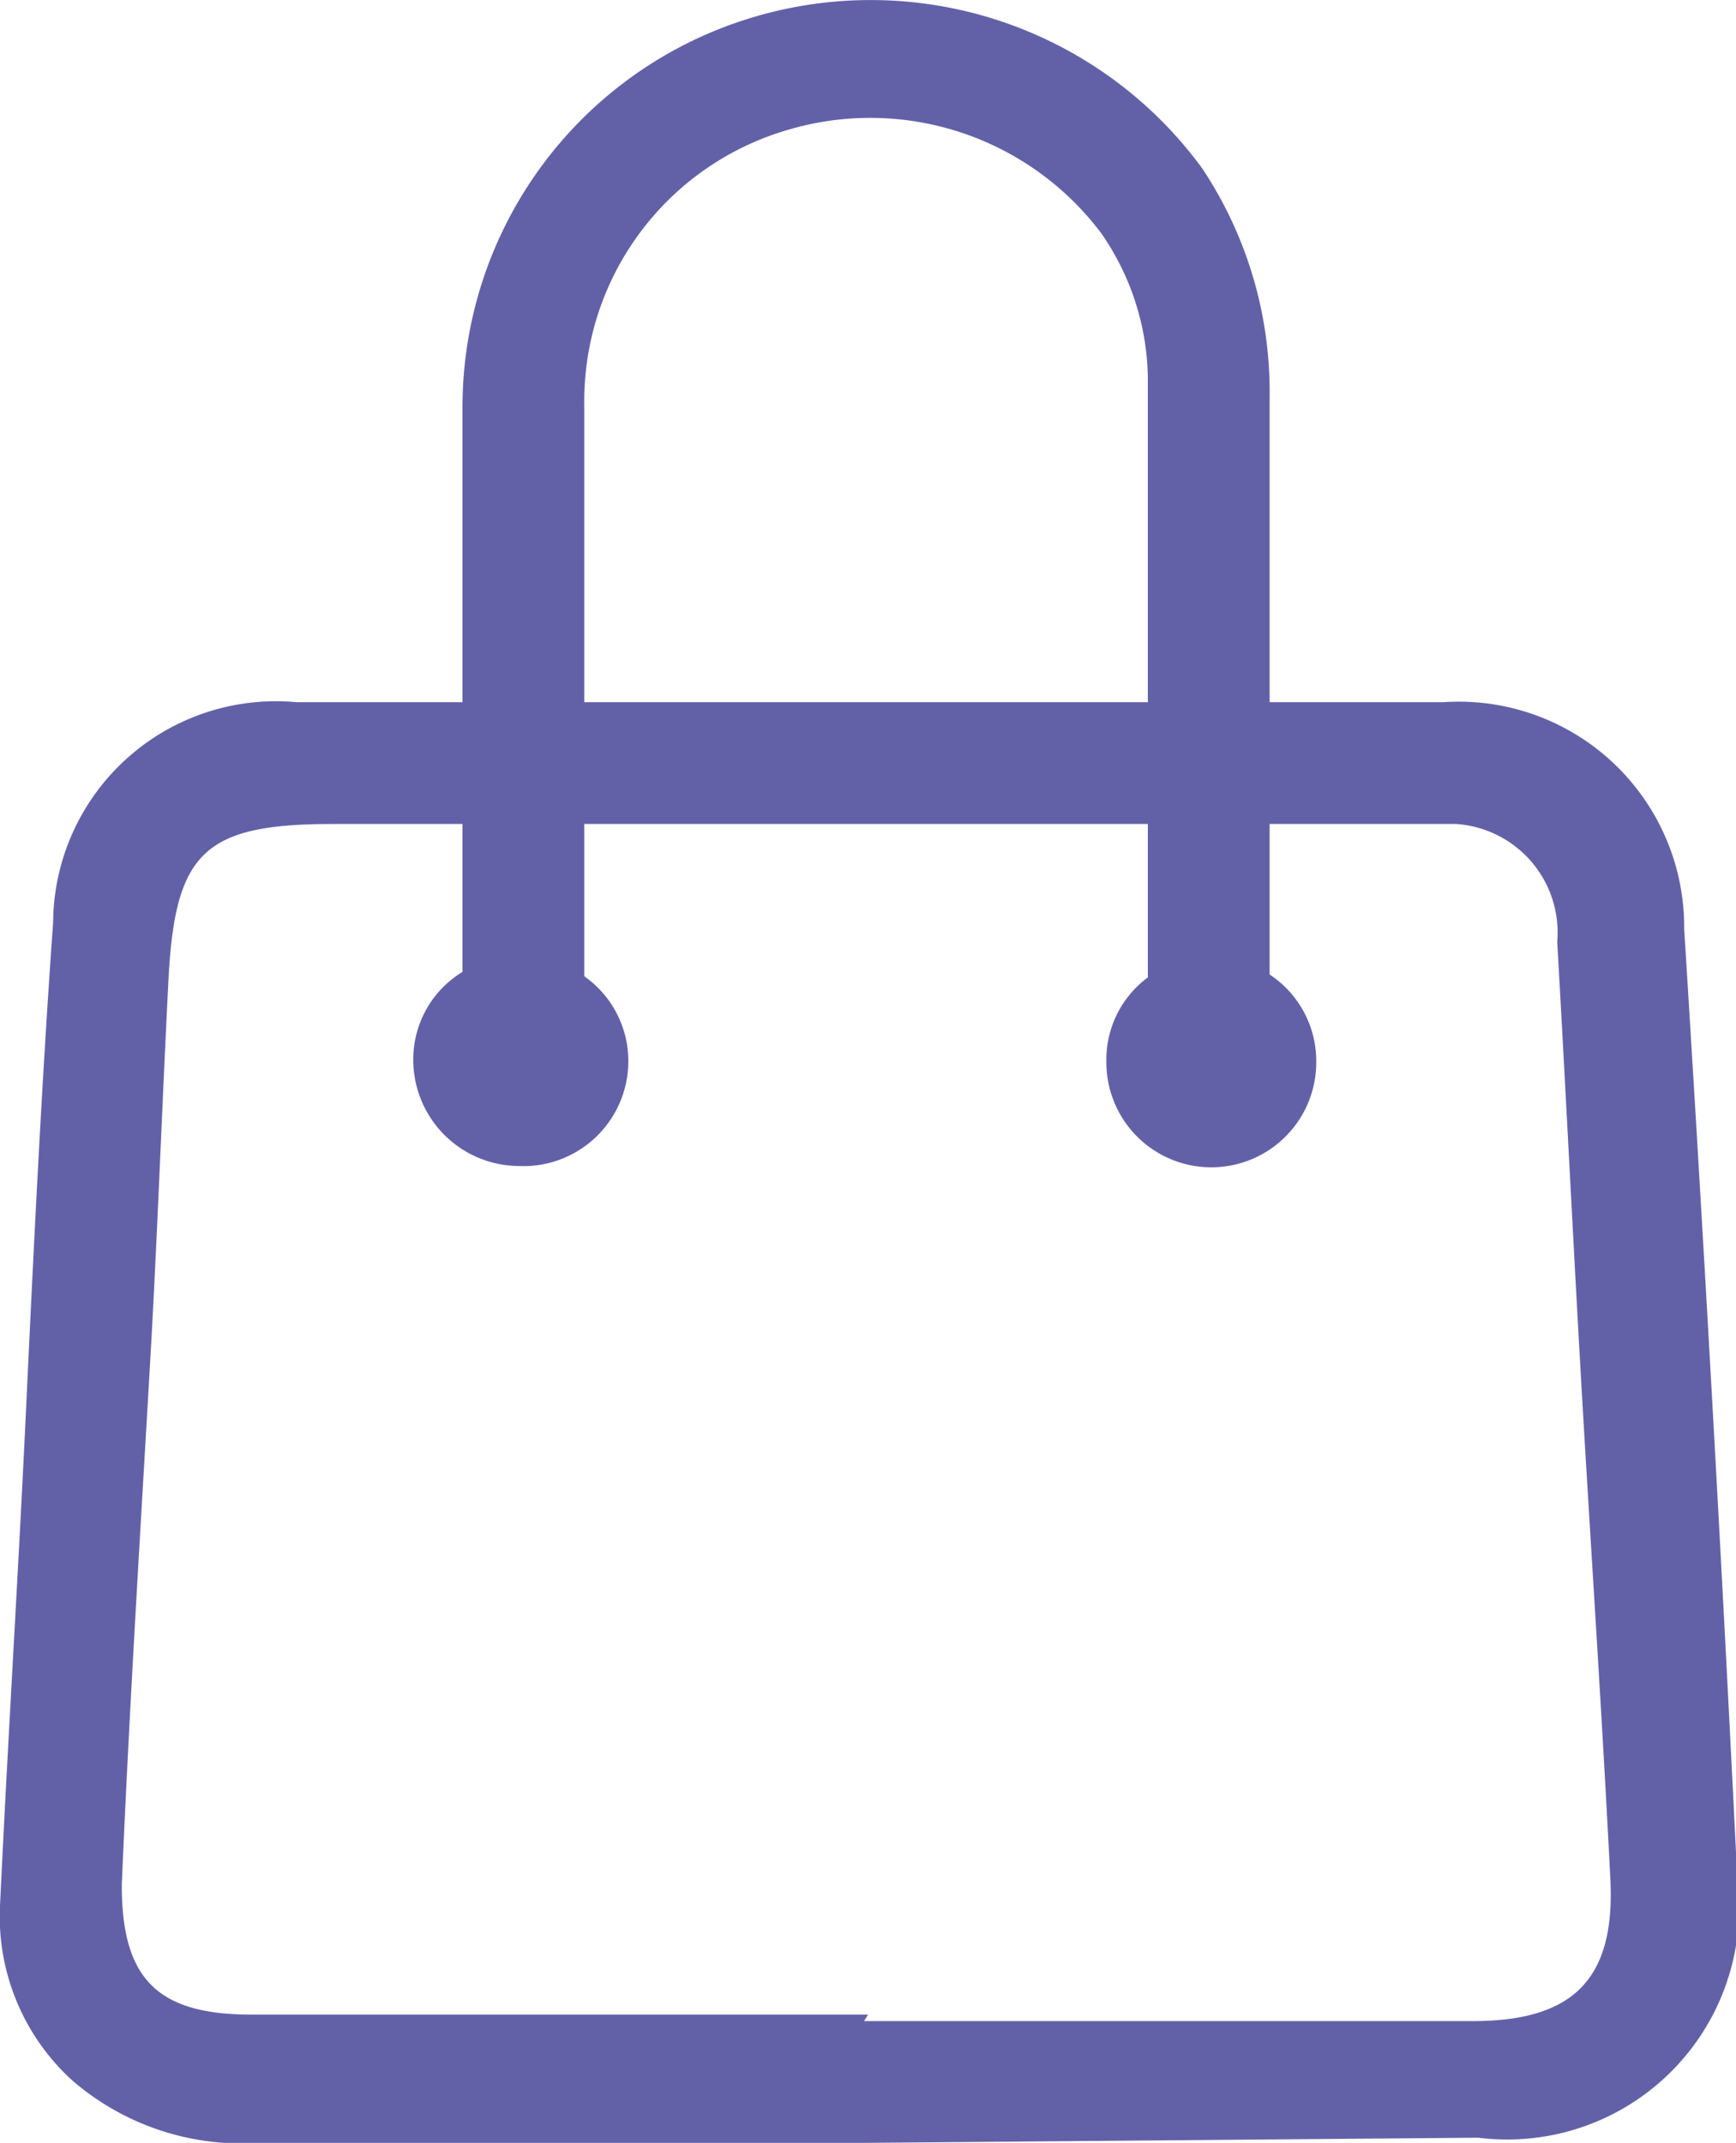
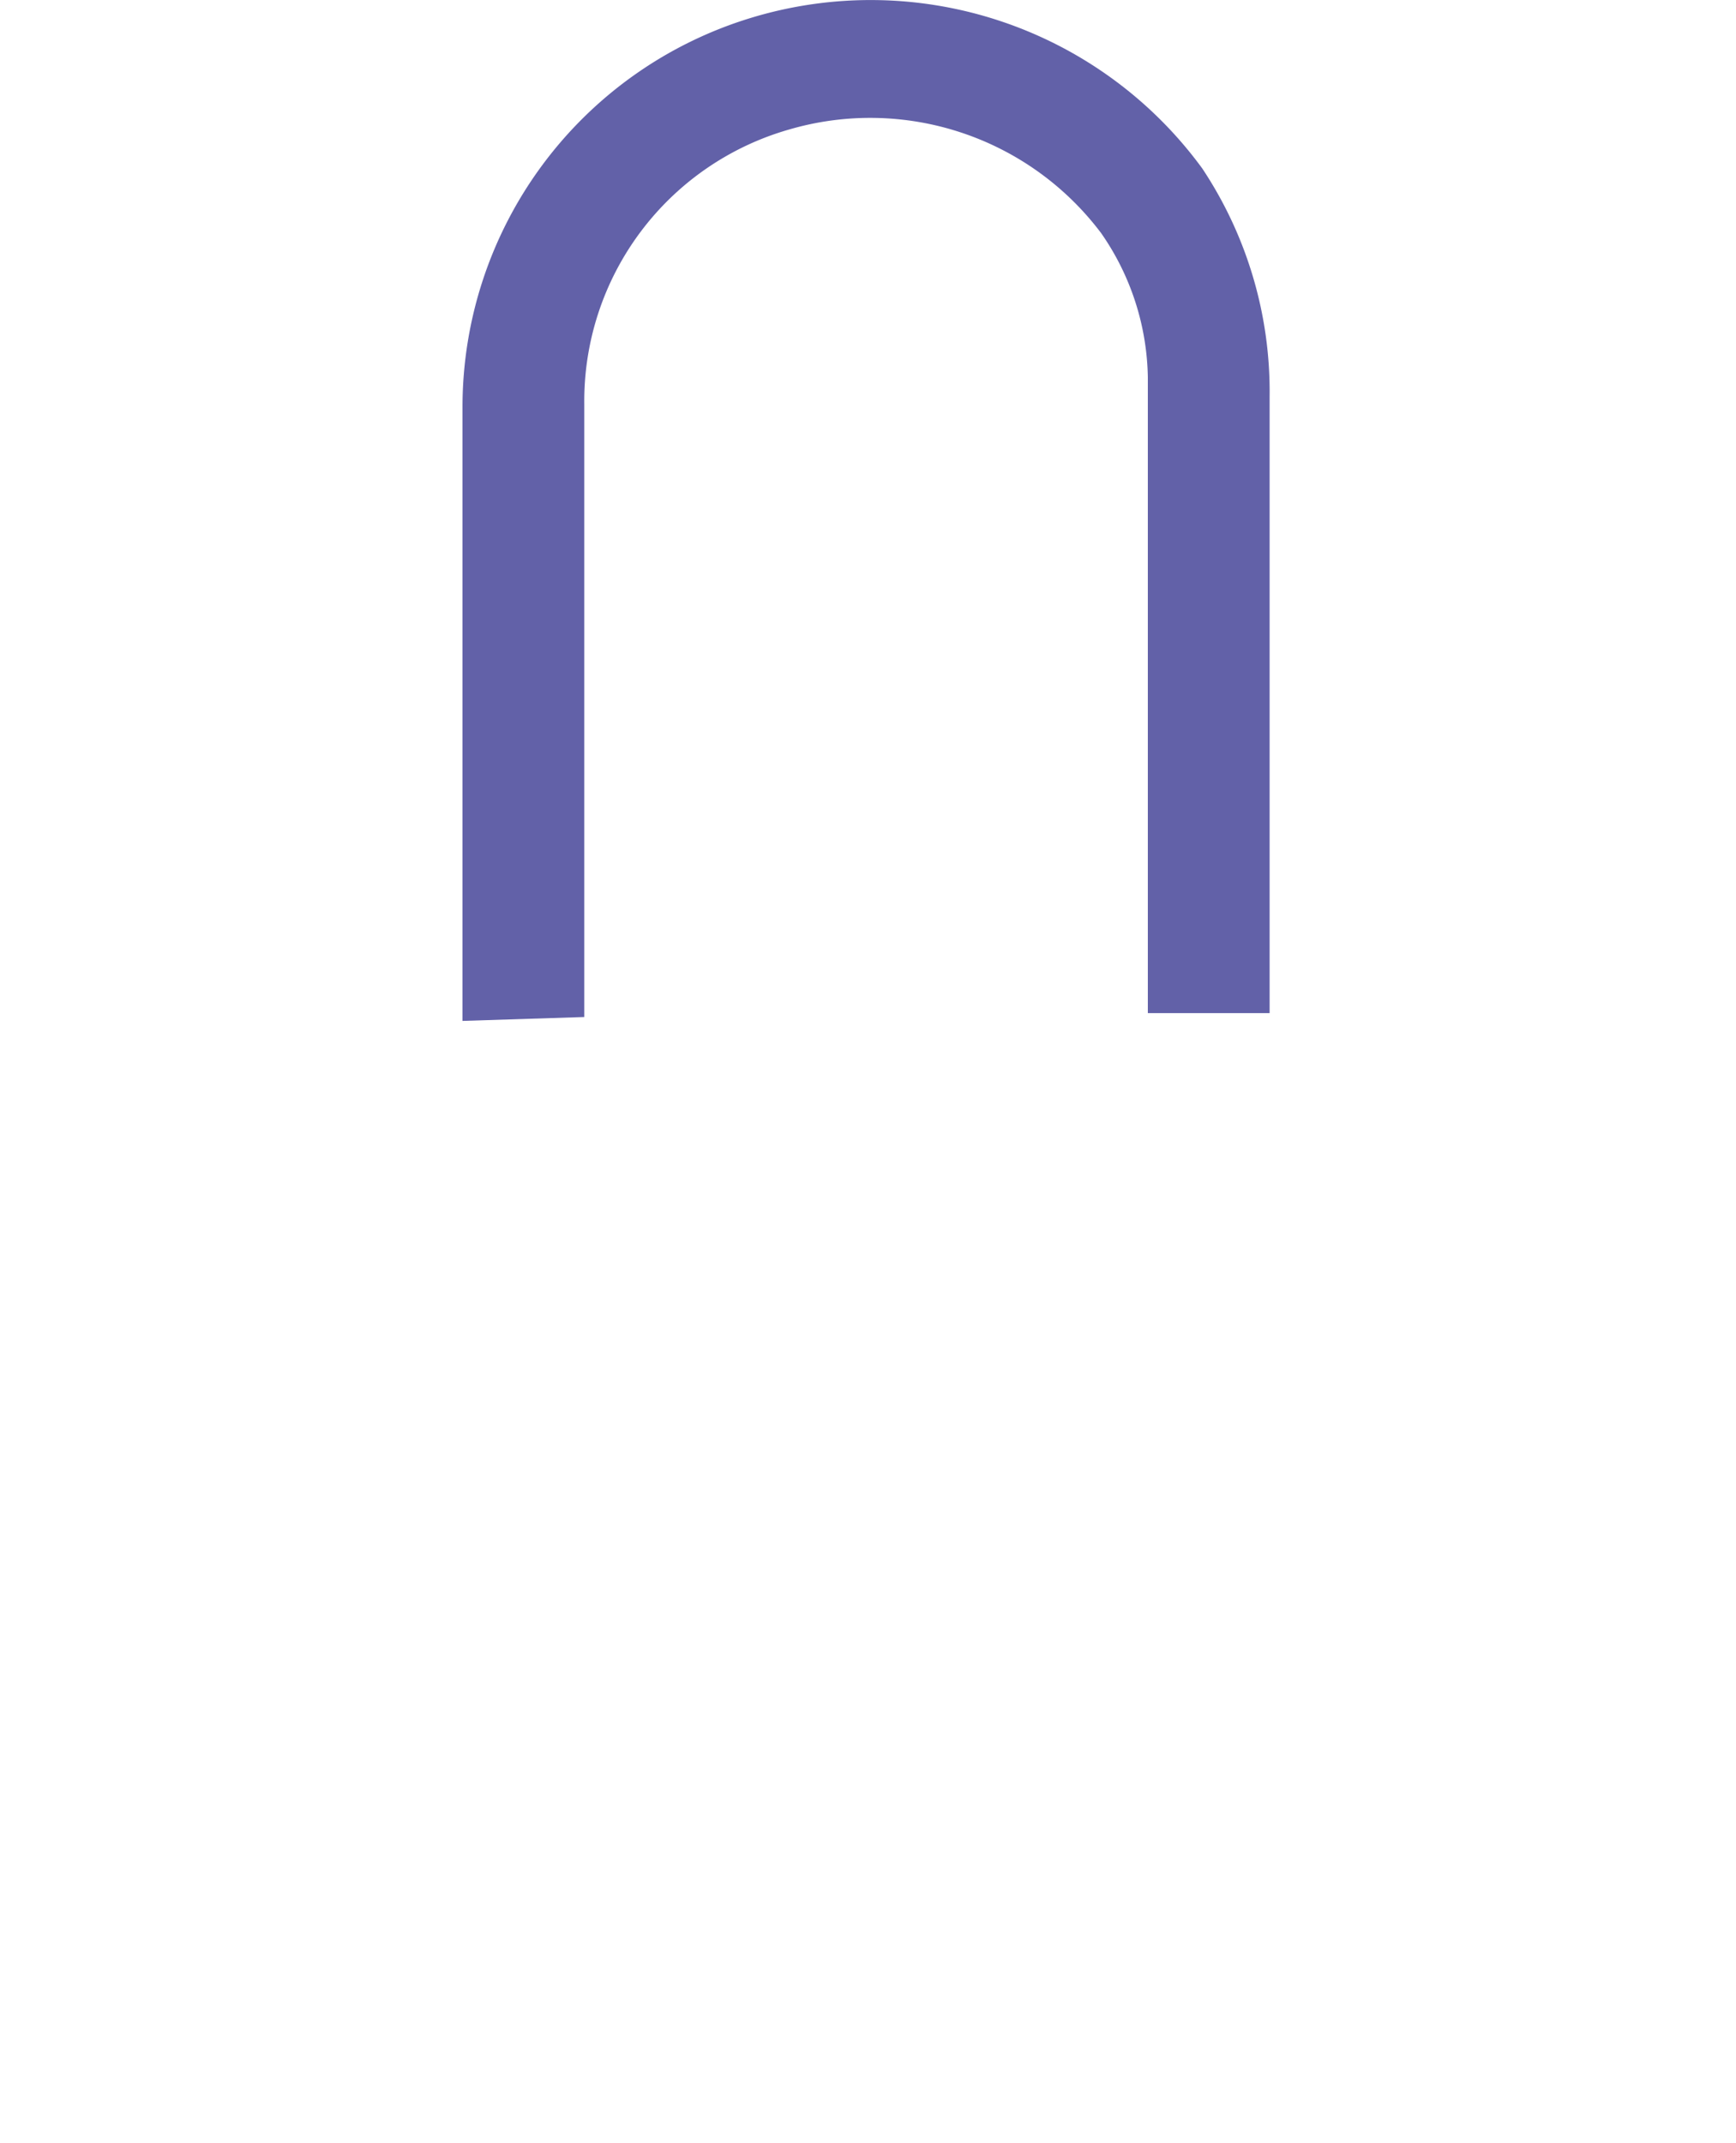
<svg xmlns="http://www.w3.org/2000/svg" viewBox="0 0 13.4 16.54">
  <defs>
    <style>.cls-1{fill:#6261a8;}</style>
  </defs>
  <title>Fichier 4</title>
  <g id="Calque_2" data-name="Calque 2">
    <g id="Calque_1-2" data-name="Calque 1">
-       <path class="cls-1" d="M6.67,16.54H2a2,2,0,0,1-1.44-.48A1.71,1.71,0,0,1,0,14.71c.06-1.27.14-2.54.2-3.81S.32,8.38.41,7.12a1.72,1.72,0,0,1,1.88-1.7h8.85A1.74,1.74,0,0,1,13,7.17q.23,3.66.41,7.33a1.79,1.79,0,0,1-2,2Zm0-.94h4.7c.78,0,1.1-.33,1.06-1.1-.06-1.19-.14-2.39-.21-3.58s-.13-2.43-.2-3.65a.84.84,0,0,0-.78-.91H2.57c-1,0-1.22.22-1.27,1.21s-.08,1.83-.13,2.75C1.09,11.72,1,13.14.94,14.55c0,.72.27,1,1,1H6.7Z" />
-       <path class="cls-1" d="M4.05,7.39a.8.8,0,0,1,.8.81A.81.81,0,0,1,4,9a.82.82,0,0,1-.81-.83A.79.79,0,0,1,4.05,7.39Z" />
-       <path class="cls-1" d="M9.36,7.39a.8.8,0,0,1,.8.81.81.81,0,1,1-1.62,0A.79.79,0,0,1,9.36,7.39Z" />
      <path class="cls-1" d="M4.51,7.85c0-1.07,0-3.66,0-4.73A2.18,2.18,0,0,1,6.09,1a2.23,2.23,0,0,1,2.41.8,2,2,0,0,1,.36,1.11c0,1.14,0,3.78,0,4.91h.94c0-1.08,0-3.68,0-4.76A3.11,3.11,0,0,0,9.28,1.3,3.17,3.17,0,0,0,5.79.14a3.14,3.14,0,0,0-2.22,3c0,1.08,0,3.67,0,4.74Z" />
    </g>
  </g>
</svg>